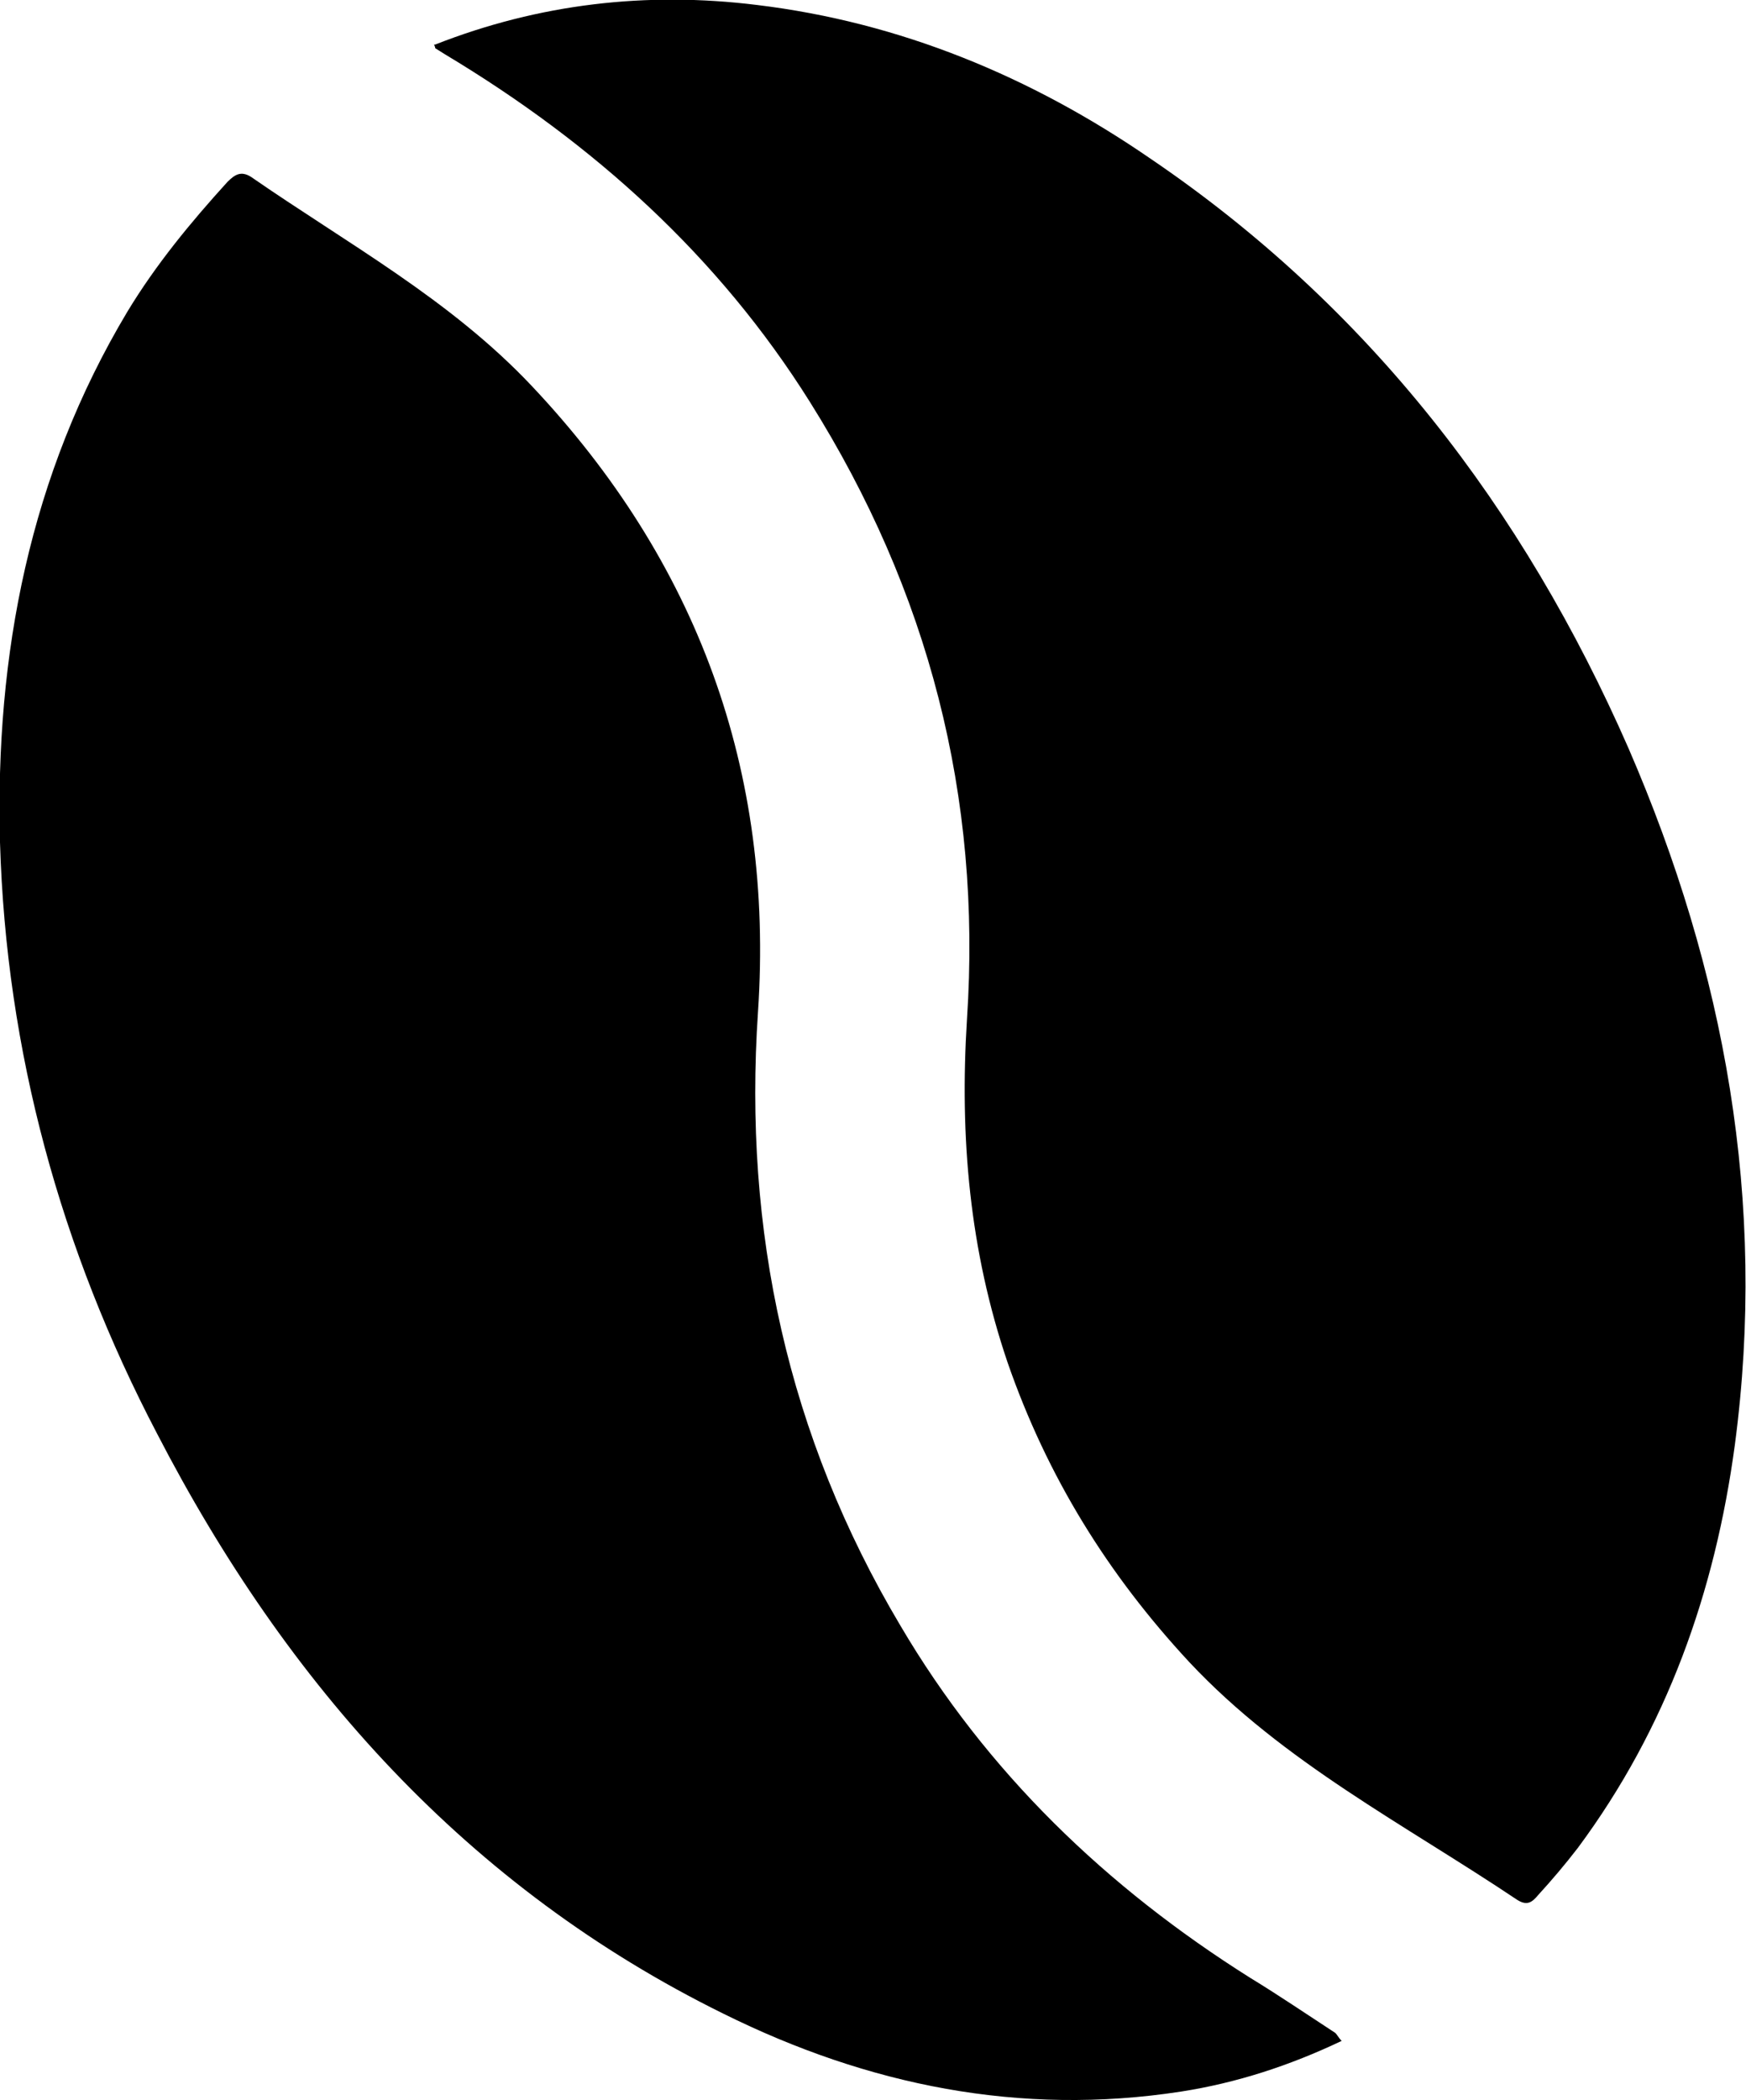
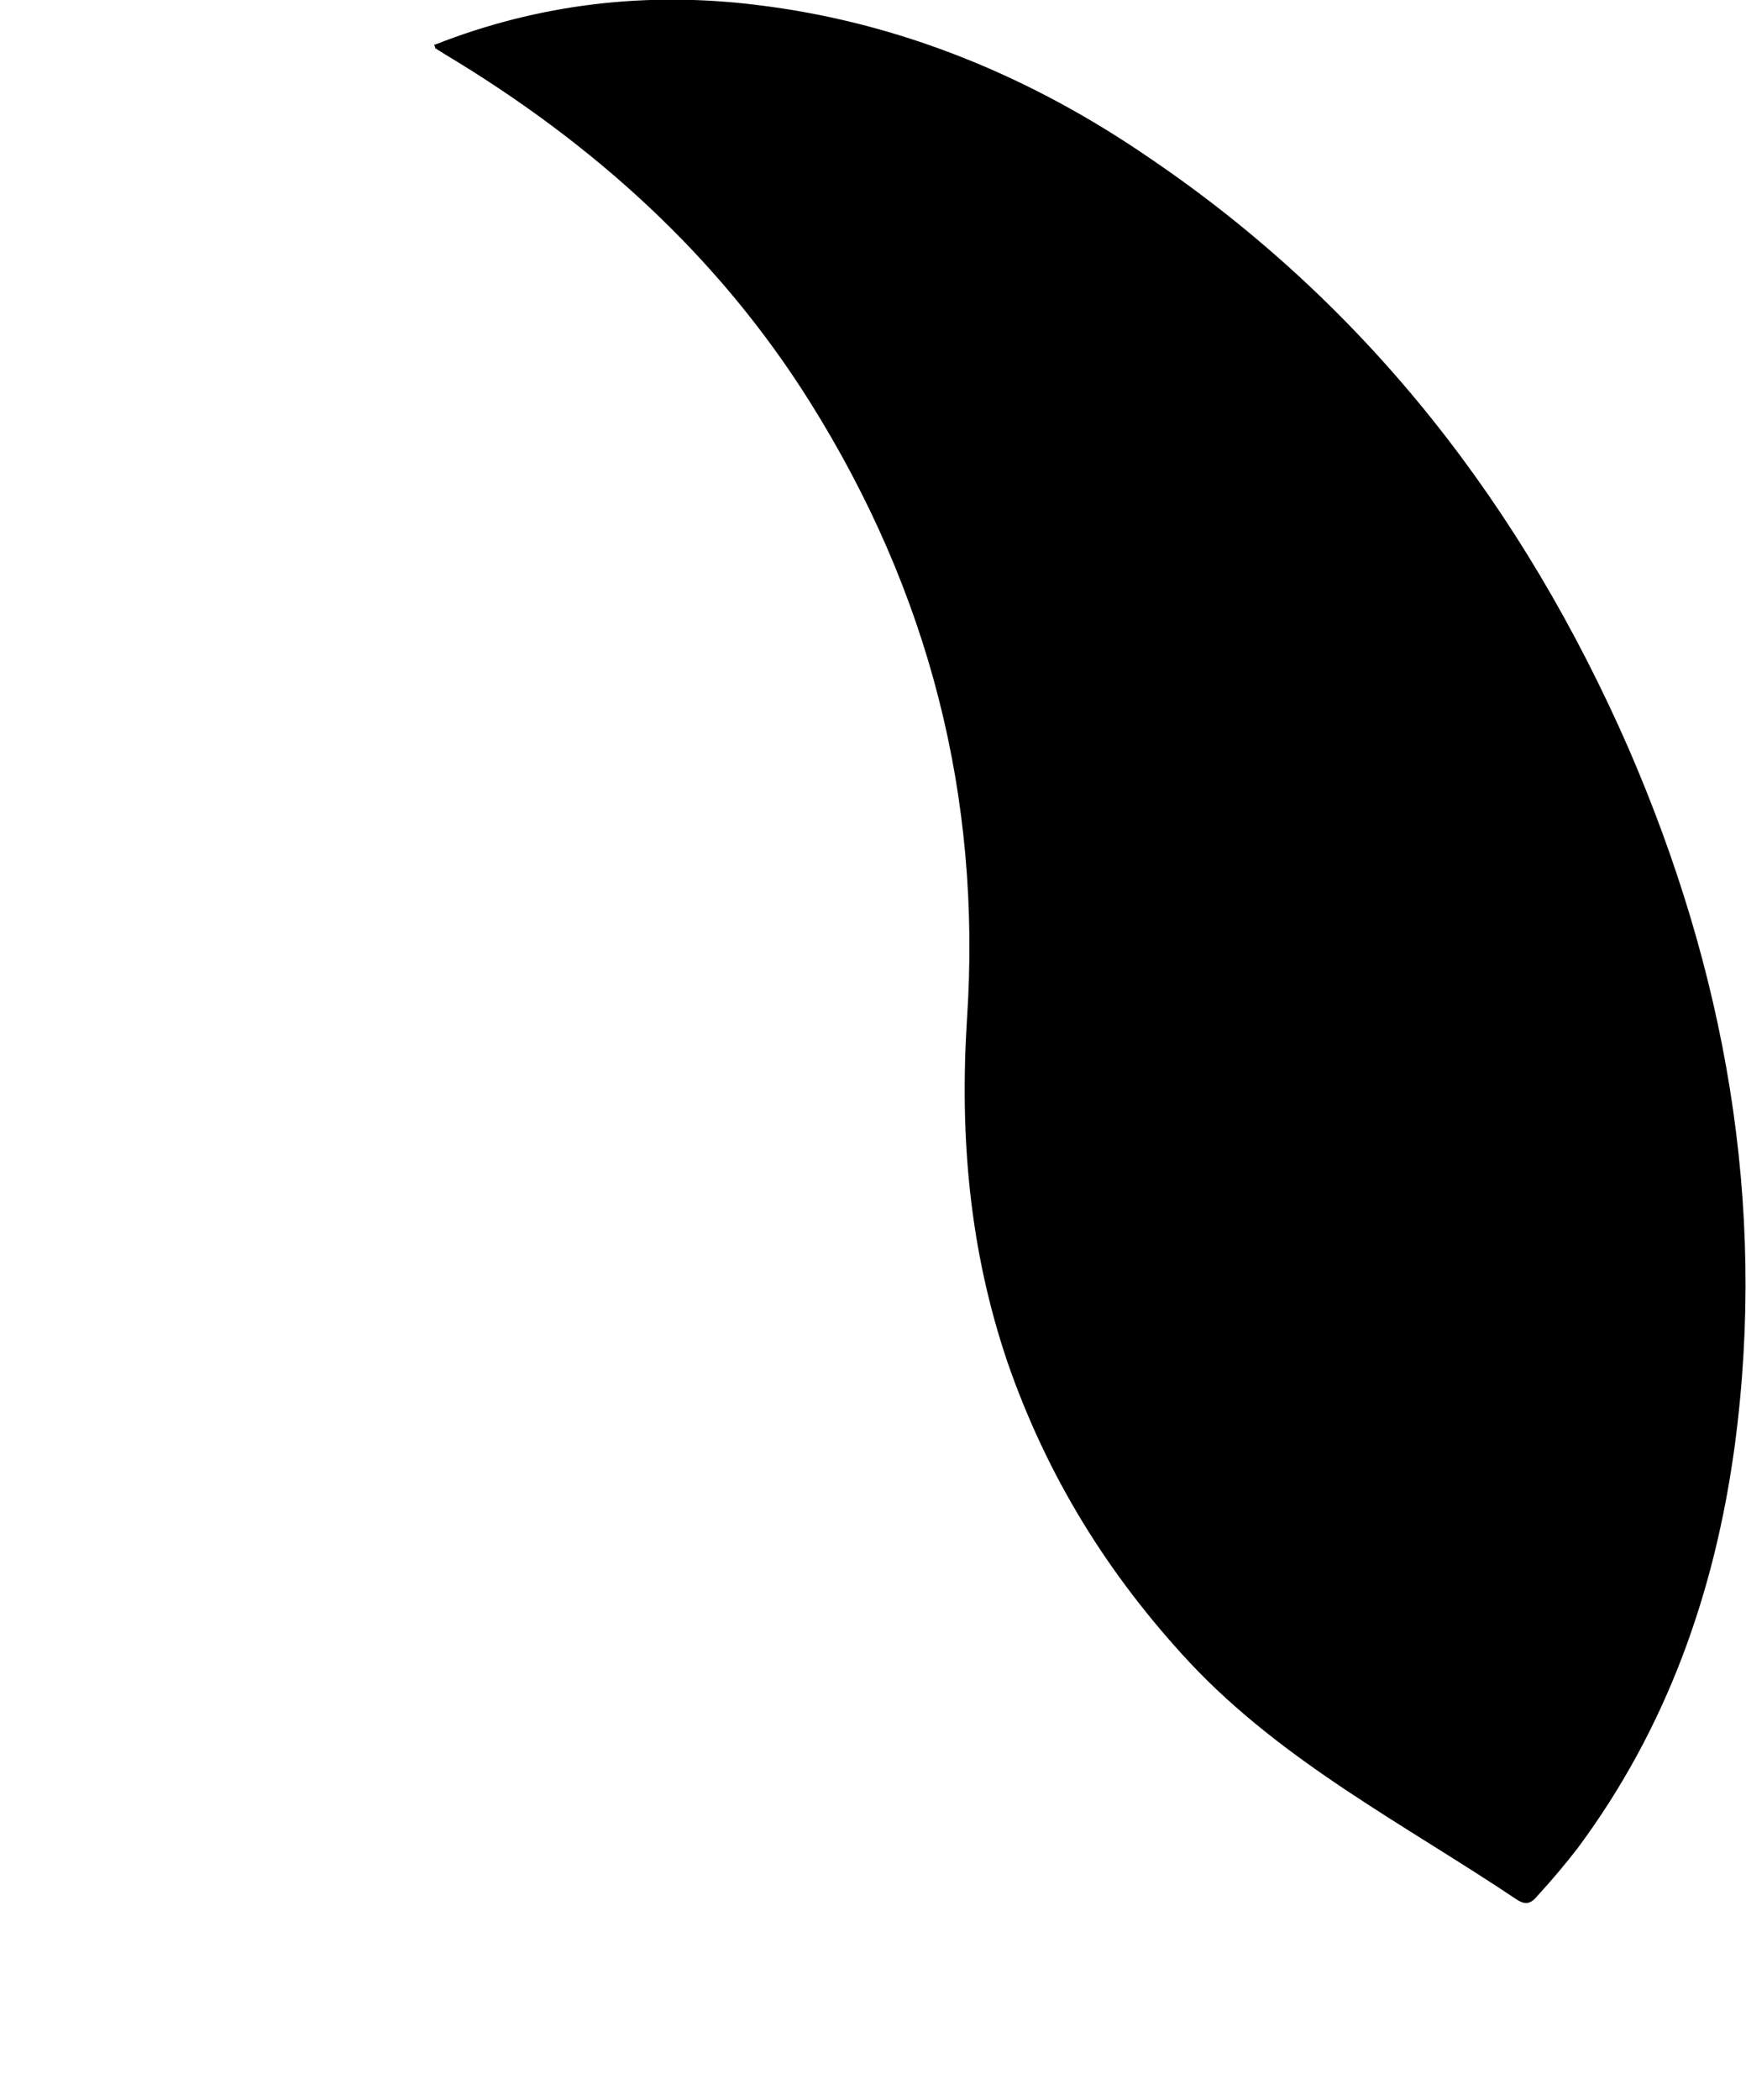
<svg xmlns="http://www.w3.org/2000/svg" id="_レイヤー_2" data-name="レイヤー 2" viewBox="0 0 14.12 16.98">
  <g id="_レイヤー_2-2" data-name="レイヤー 2">
    <g>
-       <path d="M10.85,16.5c-.42.2-.85.34-1.3.41-1.3.2-2.53-.05-3.7-.63-2.07-1.02-3.53-2.66-4.58-4.69C.49,10.1.05,8.5,0,6.81c-.04-1.52.24-2.97,1.03-4.29.23-.38.51-.72.81-1.05.06-.06.11-.09.19-.04.78.54,1.61.99,2.27,1.69,1.34,1.42,1.96,3.11,1.83,5.06-.12,1.77.24,3.43,1.15,4.96.7,1.19,1.67,2.12,2.83,2.85.23.14.45.29.68.44.02.01.03.04.06.07Z" />
      <path d="M3.52.36C4.36.03,5.23-.07,6.12.04c1.16.14,2.22.58,3.18,1.24,1.77,1.2,3.02,2.83,3.87,4.77.78,1.8,1.12,3.67.86,5.63-.16,1.19-.55,2.29-1.27,3.26-.1.13-.21.26-.32.38-.05.06-.09.09-.17.04-.91-.61-1.89-1.11-2.65-1.92-.66-.71-1.15-1.5-1.47-2.42-.31-.91-.39-1.83-.33-2.78.12-1.8-.31-3.46-1.27-4.99-.74-1.18-1.75-2.09-2.95-2.81-.03-.02-.05-.03-.08-.05,0,0,0-.01-.01-.03Z" />
    </g>
  </g>
</svg>